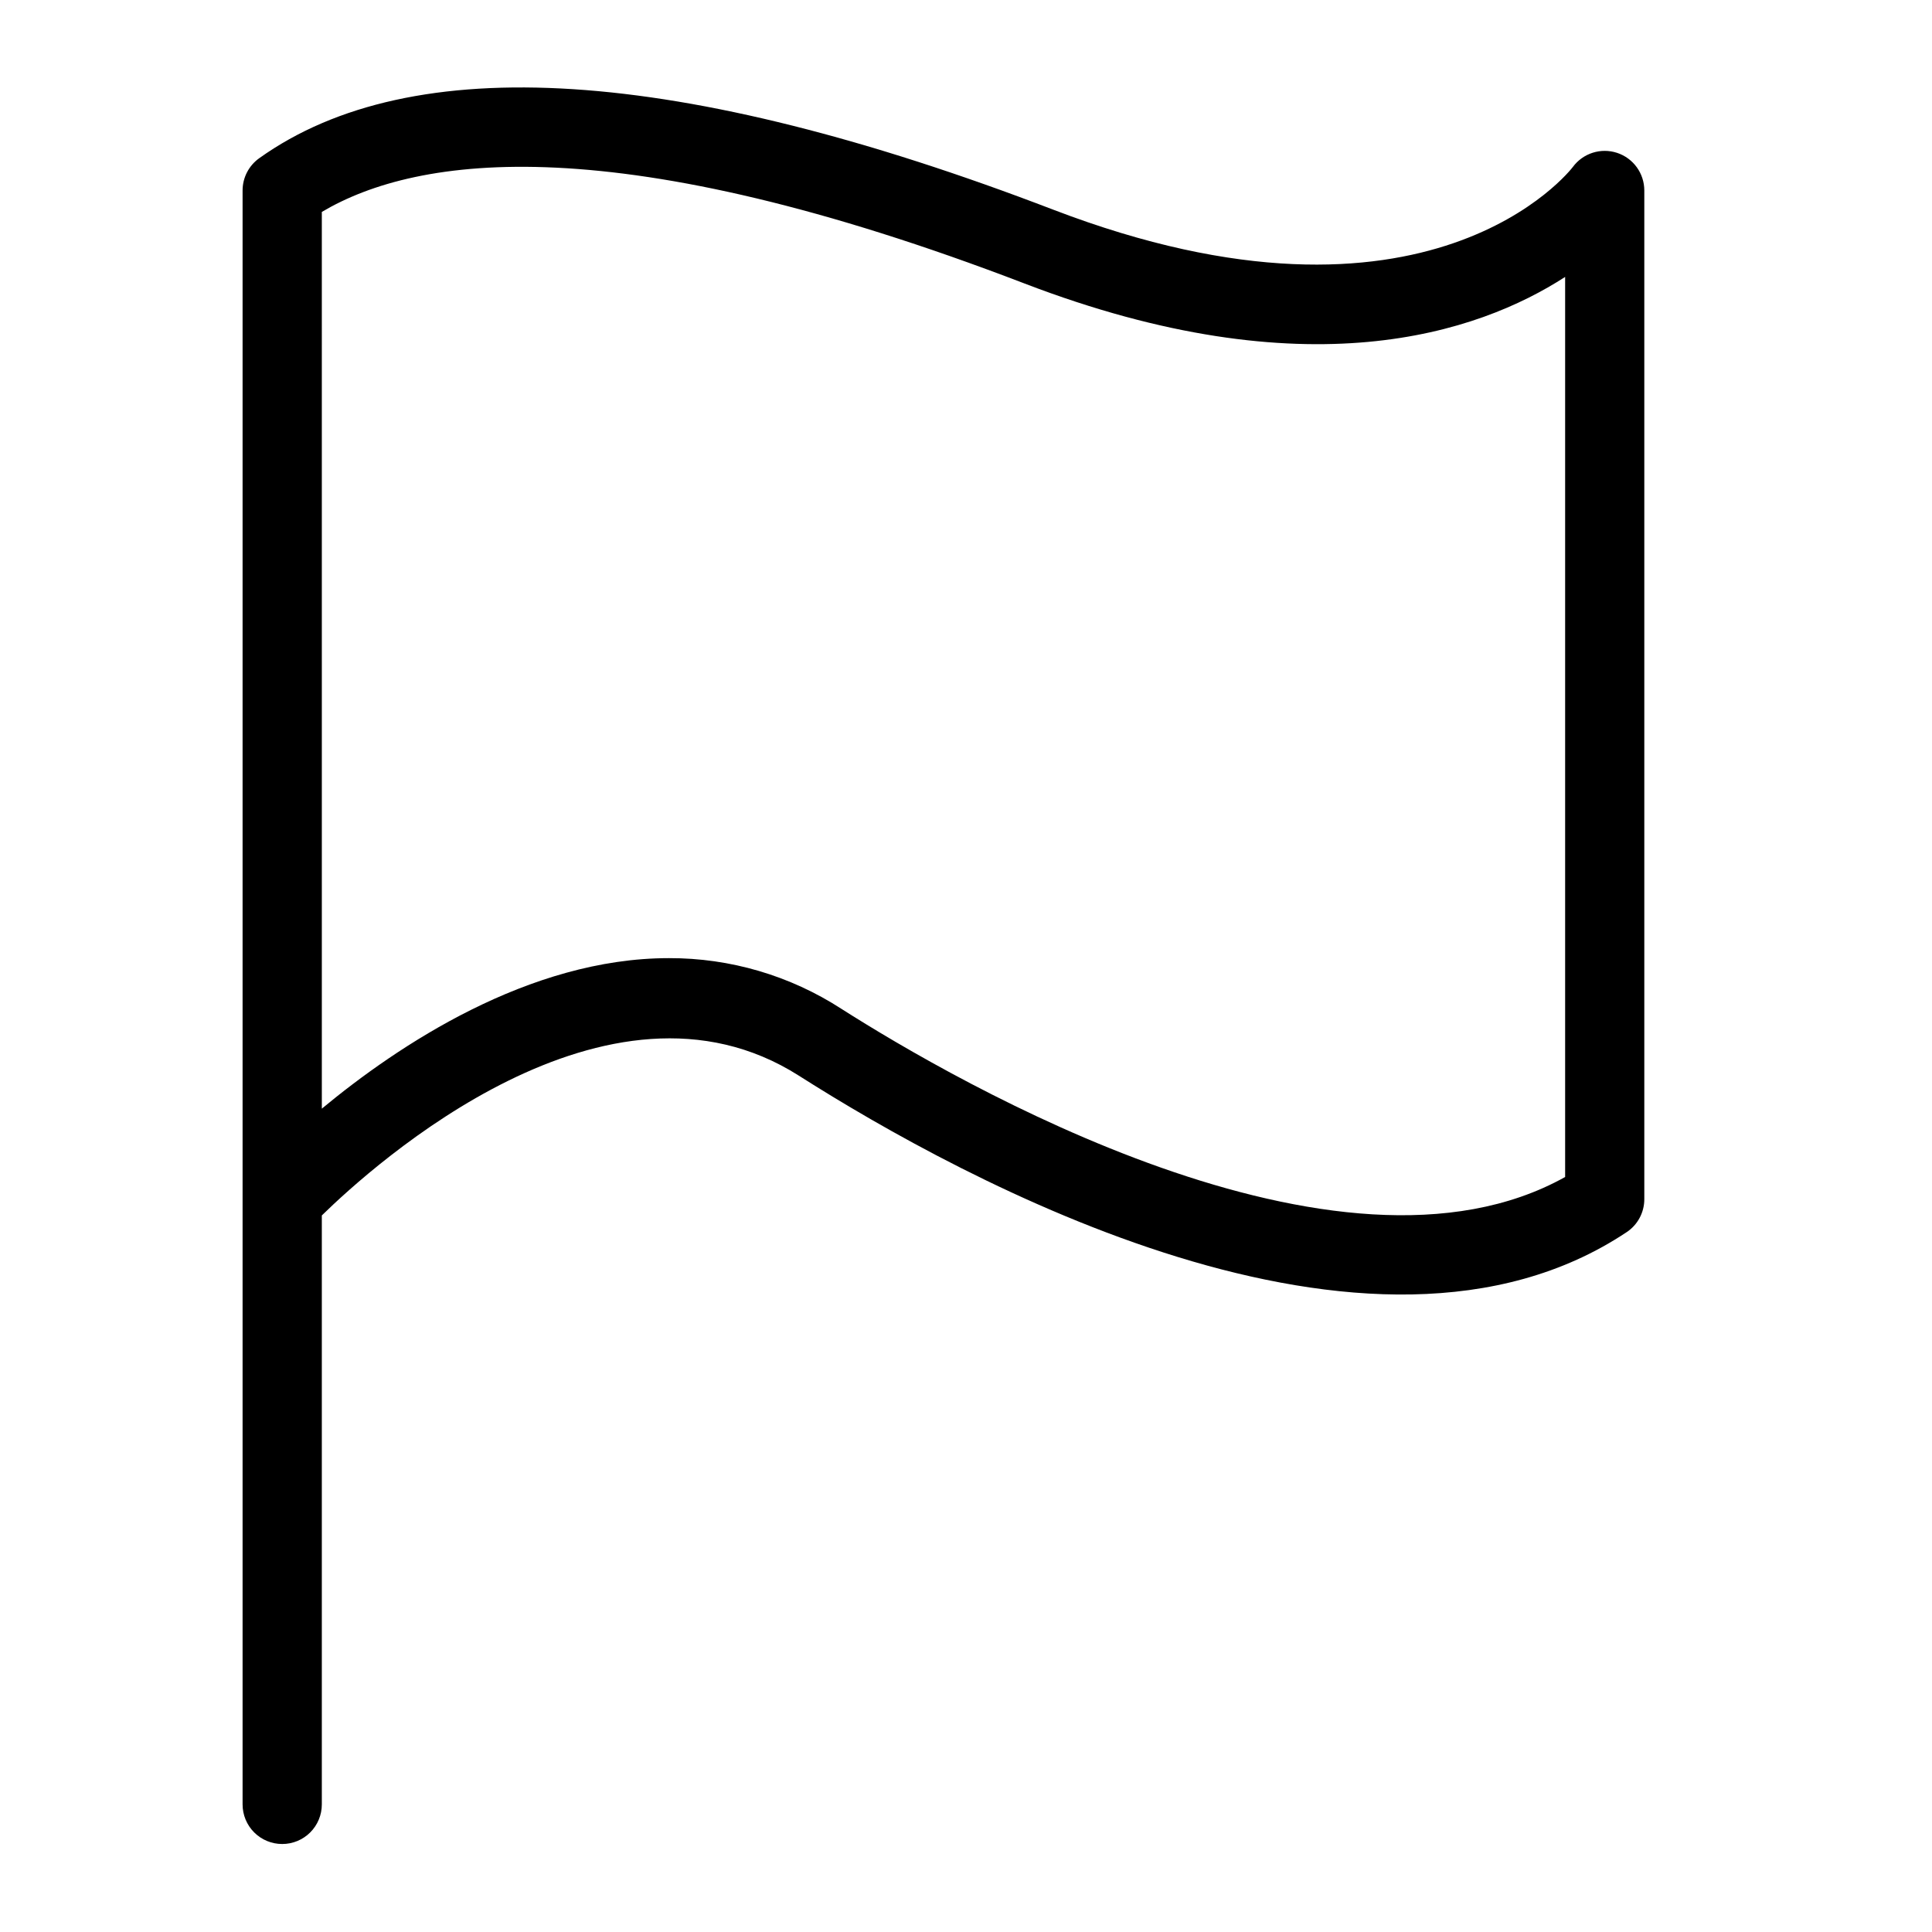
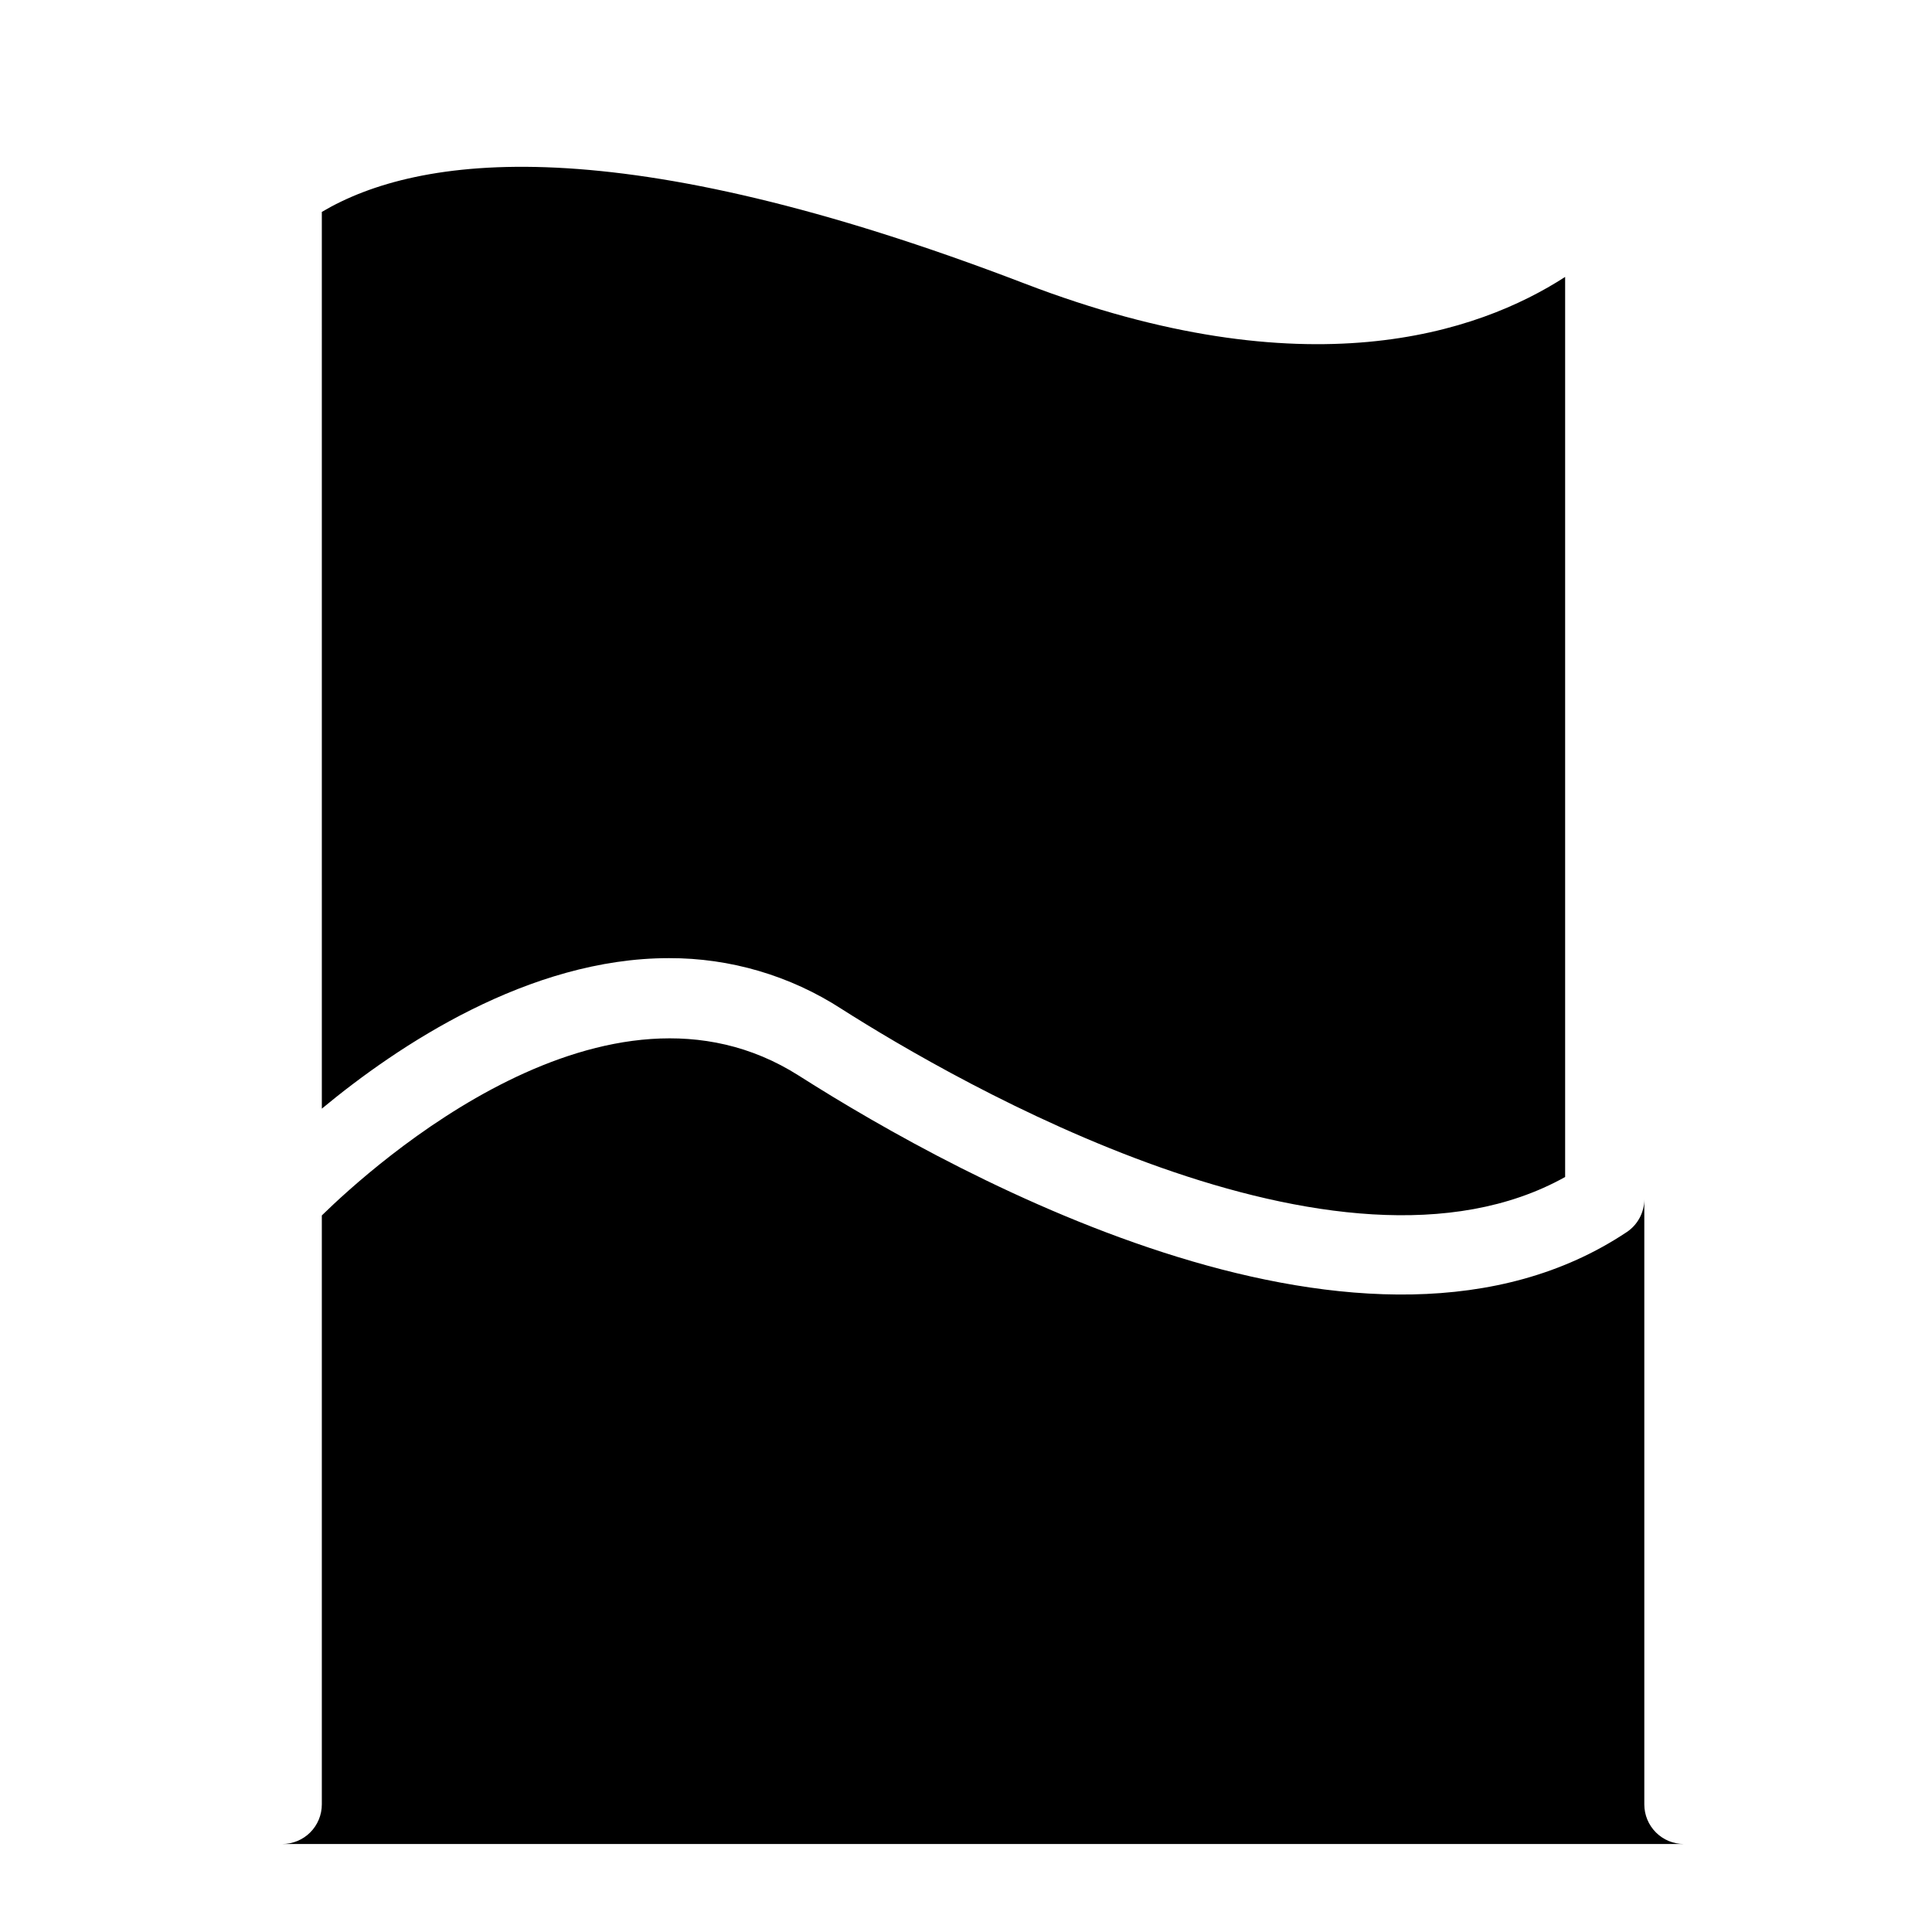
<svg xmlns="http://www.w3.org/2000/svg" fill="#000000" width="800px" height="800px" version="1.1" viewBox="144 144 512 512">
-   <path d="m218.79 632.68c2.781 0.004 5.453-1.102 7.422-3.07s3.074-4.641 3.074-7.426v-156.08c13.816-13.508 75.719-69.301 126.43-37.035 43.305 27.559 151.39 86.766 219.37 41.457v0.004c2.922-1.945 4.676-5.223 4.672-8.734v-267.31c0.004-4.535-2.906-8.559-7.215-9.977-4.309-1.414-9.035 0.098-11.727 3.746-0.367 0.496-37.988 49.547-137.78 11.281-99.055-37.984-169.82-42.547-210.35-13.598-2.758 1.973-4.398 5.156-4.398 8.547v427.7c0 2.785 1.105 5.457 3.074 7.426s4.637 3.074 7.422 3.07zm10.496-432.52c25.551-15.129 78.219-22.457 186.23 18.973 74.734 28.672 120.16 13.184 143.26-1.746v238.53c-60.086 33.535-161.5-25.281-191.78-44.555-13.613-8.82-29.5-13.492-45.723-13.445-37.145 0-71.77 23.133-91.984 39.887z" />
+   <path d="m218.79 632.68c2.781 0.004 5.453-1.102 7.422-3.07s3.074-4.641 3.074-7.426v-156.08c13.816-13.508 75.719-69.301 126.43-37.035 43.305 27.559 151.39 86.766 219.37 41.457v0.004c2.922-1.945 4.676-5.223 4.672-8.734v-267.31v427.7c0 2.785 1.105 5.457 3.074 7.426s4.637 3.074 7.422 3.07zm10.496-432.52c25.551-15.129 78.219-22.457 186.23 18.973 74.734 28.672 120.16 13.184 143.26-1.746v238.53c-60.086 33.535-161.5-25.281-191.78-44.555-13.613-8.82-29.5-13.492-45.723-13.445-37.145 0-71.77 23.133-91.984 39.887z" />
</svg>